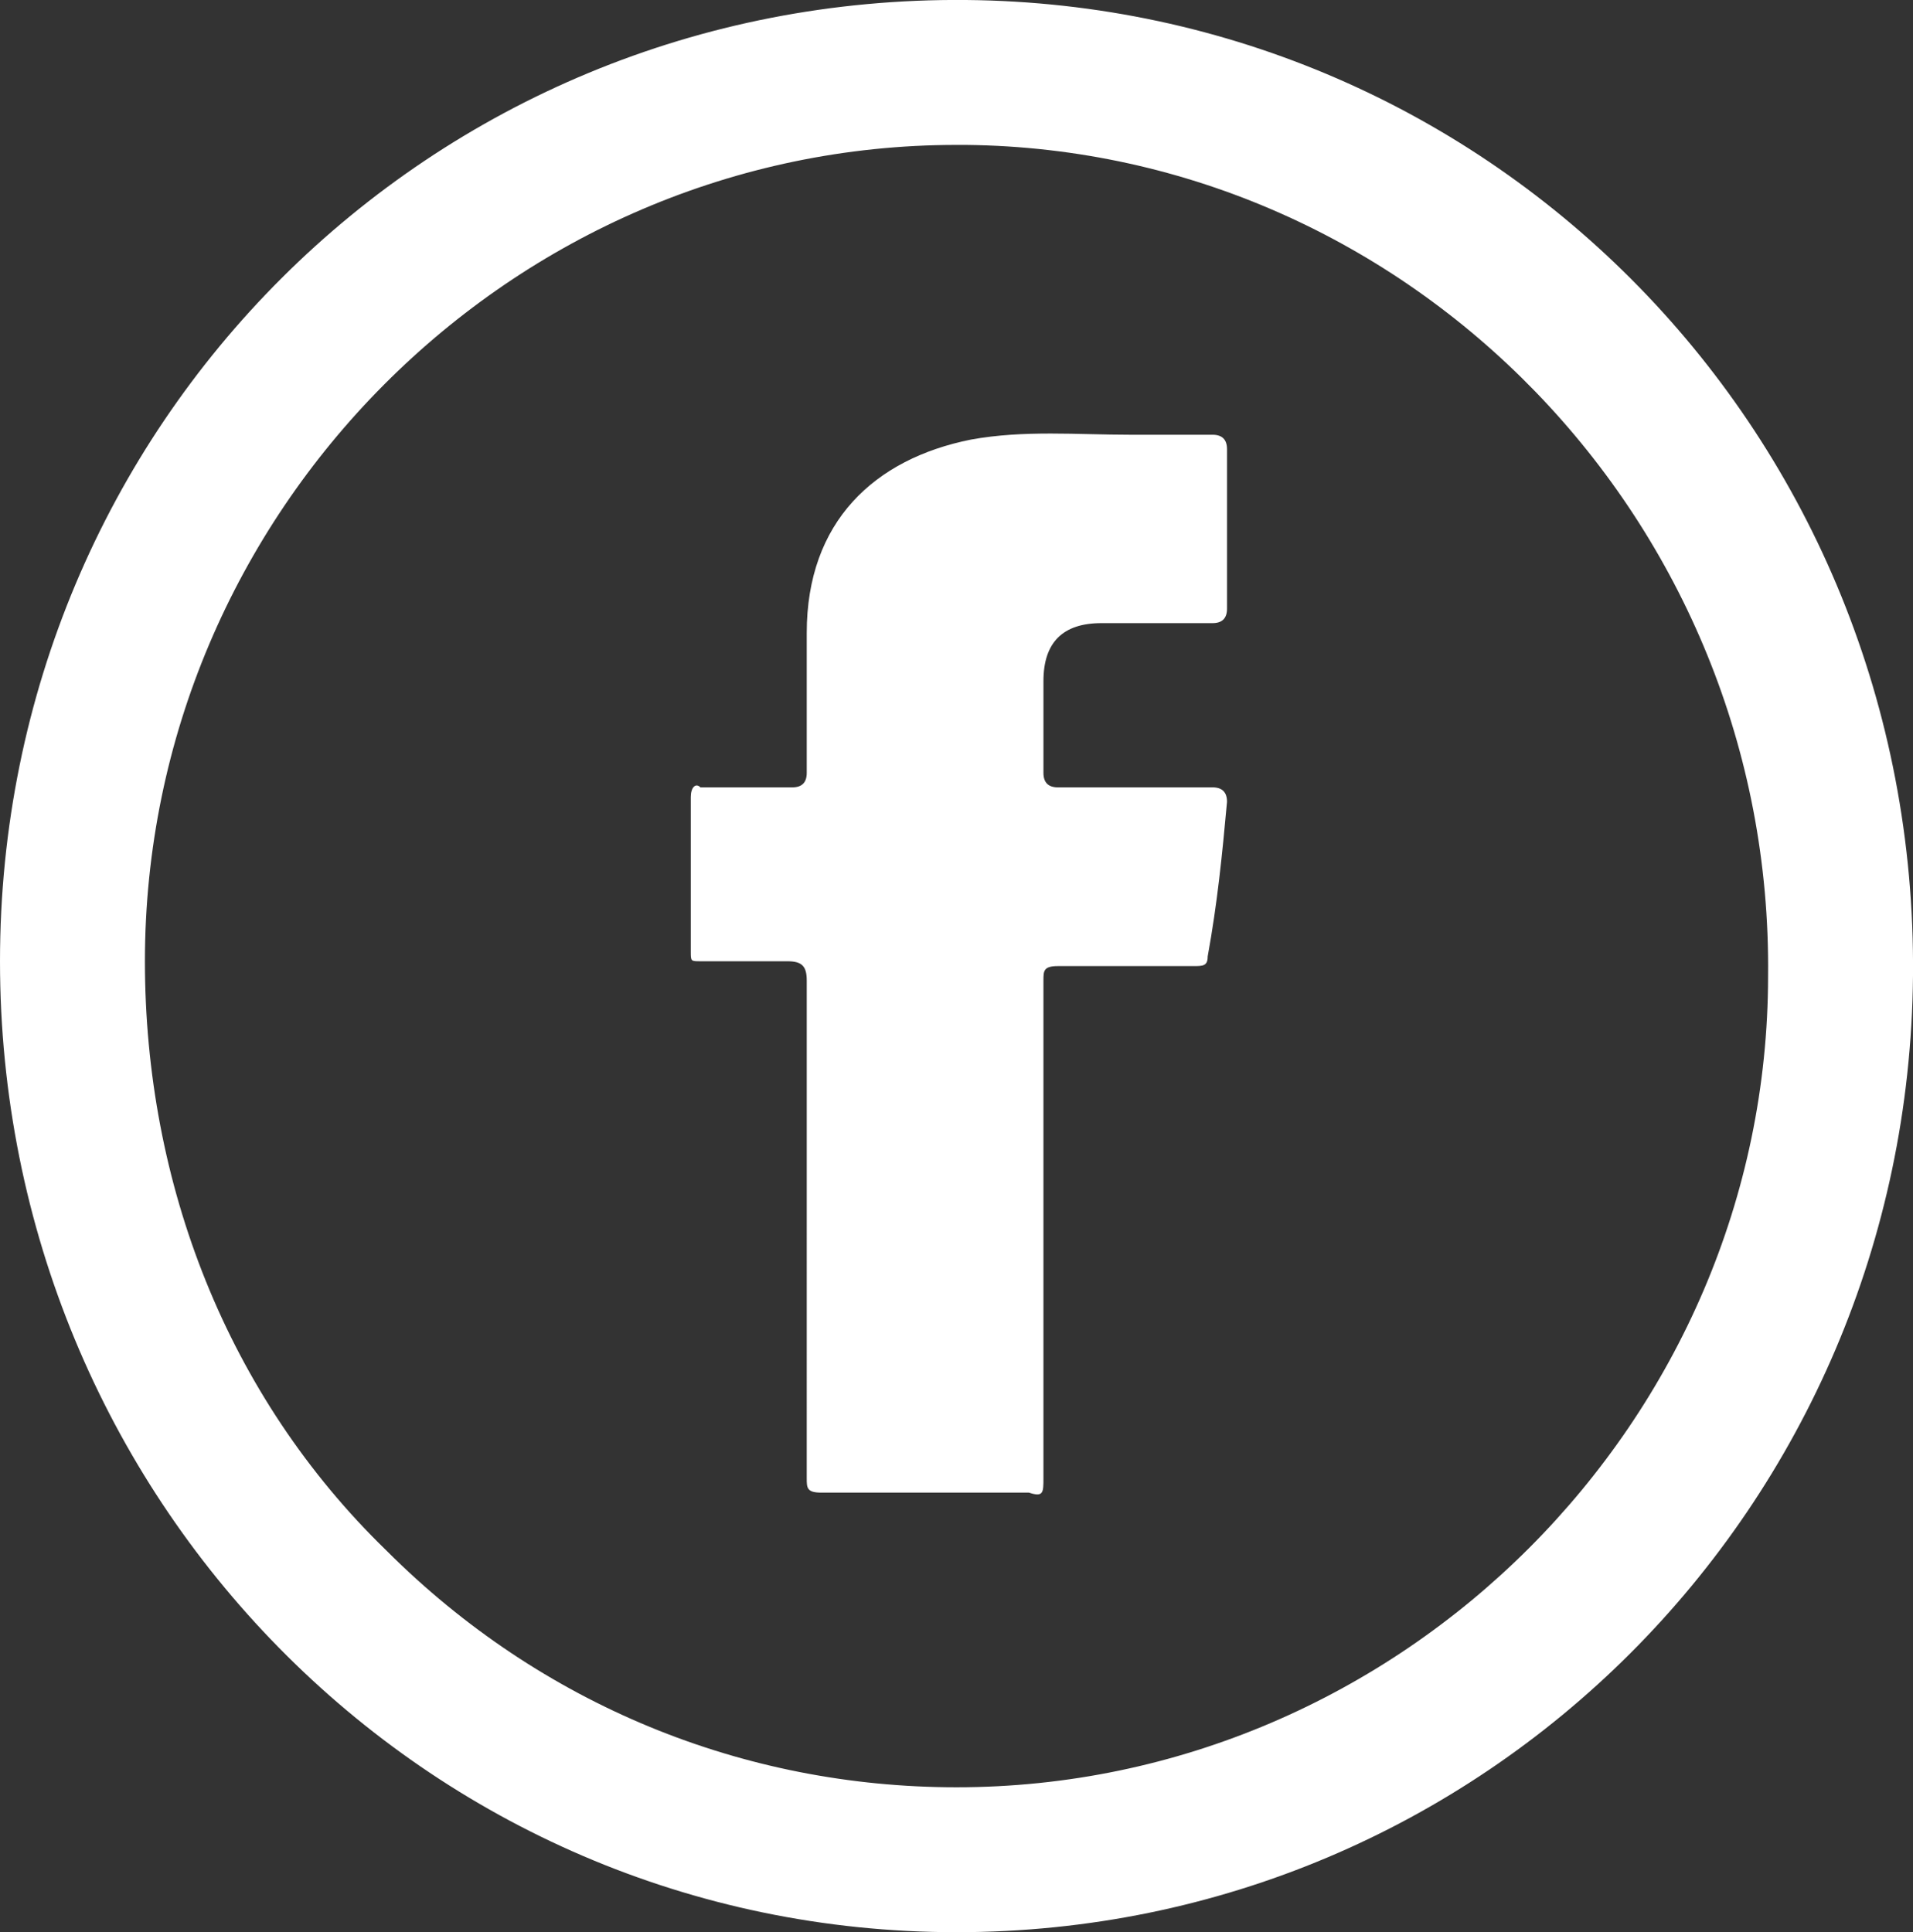
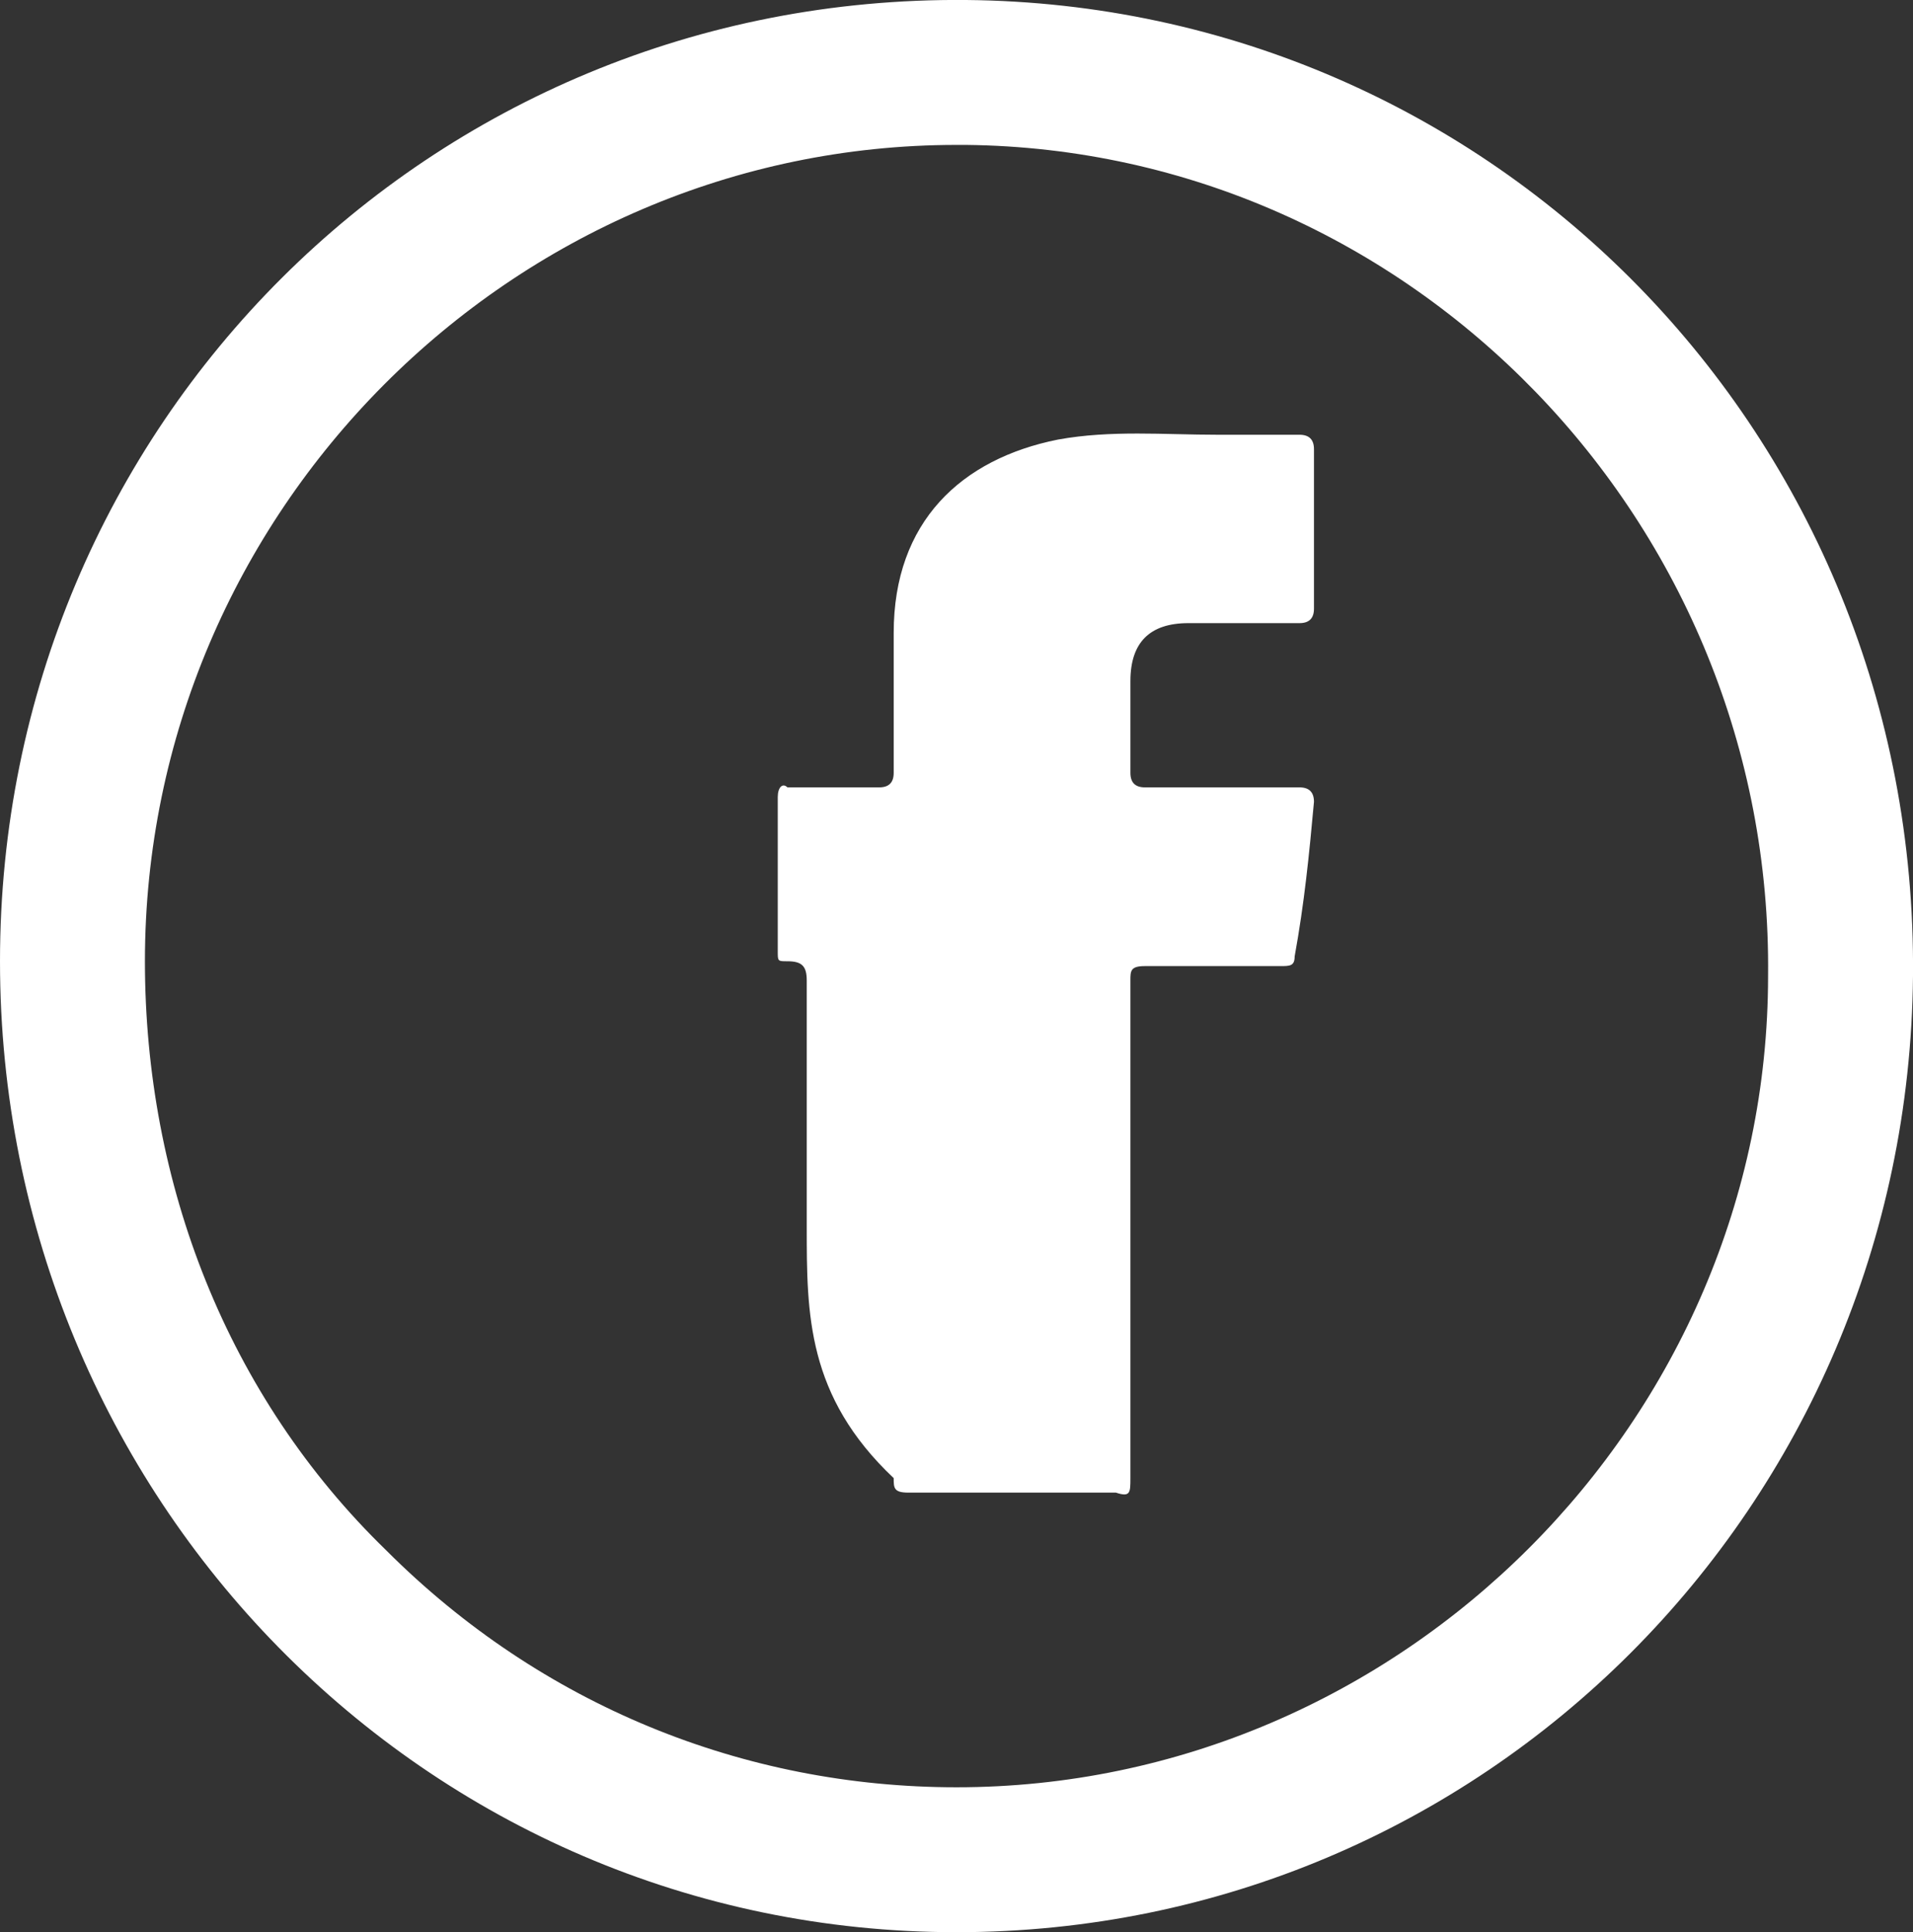
<svg xmlns="http://www.w3.org/2000/svg" version="1.1" id="Vrstva_1" x="0px" y="0px" viewBox="0 0 39.6 40" style="enable-background:new 0 0 39.6 40;" xml:space="preserve">
  <rect x="0" y="0" width="39.6" height="40" fill="#333333" stroke="none" />
  <style type="text/css">
	.st0{fill:#FFFFFF;}
</style>
-   <path class="st0" d="M19.8,40C8.8,40,0,31,0,19.9C0,8.8,8.9-0.1,20,0c10.9,0.1,19.7,9,19.6,20.2C39.5,31.2,30.7,40,19.8,40z   M36.6,20.2C36.7,10.8,29.2,3.1,20,3l-0.2,0C10.6,3,3,10.6,3,19.9c0,4.6,1.7,9,5,12.2c3.2,3.2,7.4,4.9,11.8,4.9  C29,37,36.6,29.4,36.6,20.2z M16.7,25.4c0-1.7,0-3.4,0-5.1c0-0.3-0.1-0.4-0.4-0.4c-0.6,0-1.2,0-1.8,0c-0.2,0-0.2,0-0.2-0.2  c0-1.1,0-2.2,0-3.2c0-0.2,0.1-0.3,0.2-0.2c0.6,0,1.3,0,1.9,0c0.2,0,0.3-0.1,0.3-0.3c0-0.9,0-1.9,0-2.9c0-2.3,1.4-3.6,3.4-4  c1.1-0.2,2.2-0.1,3.3-0.1c0.6,0,1.1,0,1.7,0c0.2,0,0.3,0.1,0.3,0.3c0,1.1,0,2.2,0,3.3c0,0.2-0.1,0.3-0.3,0.3c-0.8,0-1.5,0-2.3,0  c-0.8,0-1.2,0.4-1.2,1.2c0,0.6,0,1.3,0,1.9c0,0.2,0.1,0.3,0.3,0.3c1.1,0,2.1,0,3.2,0c0.2,0,0.3,0.1,0.3,0.3  c-0.1,1.1-0.2,2.1-0.4,3.2c0,0.2-0.1,0.2-0.3,0.2c-0.9,0-1.8,0-2.8,0c-0.3,0-0.3,0.1-0.3,0.3c0,3.4,0,6.8,0,10.3  c0,0.3,0,0.4-0.3,0.3c-1.4,0-2.9,0-4.3,0c-0.3,0-0.3-0.1-0.3-0.3C16.7,28.9,16.7,27.2,16.7,25.4z" />
+   <path class="st0" d="M19.8,40C8.8,40,0,31,0,19.9C0,8.8,8.9-0.1,20,0c10.9,0.1,19.7,9,19.6,20.2C39.5,31.2,30.7,40,19.8,40z   M36.6,20.2C36.7,10.8,29.2,3.1,20,3l-0.2,0C10.6,3,3,10.6,3,19.9c0,4.6,1.7,9,5,12.2c3.2,3.2,7.4,4.9,11.8,4.9  C29,37,36.6,29.4,36.6,20.2z M16.7,25.4c0-1.7,0-3.4,0-5.1c0-0.3-0.1-0.4-0.4-0.4c-0.2,0-0.2,0-0.2-0.2  c0-1.1,0-2.2,0-3.2c0-0.2,0.1-0.3,0.2-0.2c0.6,0,1.3,0,1.9,0c0.2,0,0.3-0.1,0.3-0.3c0-0.9,0-1.9,0-2.9c0-2.3,1.4-3.6,3.4-4  c1.1-0.2,2.2-0.1,3.3-0.1c0.6,0,1.1,0,1.7,0c0.2,0,0.3,0.1,0.3,0.3c0,1.1,0,2.2,0,3.3c0,0.2-0.1,0.3-0.3,0.3c-0.8,0-1.5,0-2.3,0  c-0.8,0-1.2,0.4-1.2,1.2c0,0.6,0,1.3,0,1.9c0,0.2,0.1,0.3,0.3,0.3c1.1,0,2.1,0,3.2,0c0.2,0,0.3,0.1,0.3,0.3  c-0.1,1.1-0.2,2.1-0.4,3.2c0,0.2-0.1,0.2-0.3,0.2c-0.9,0-1.8,0-2.8,0c-0.3,0-0.3,0.1-0.3,0.3c0,3.4,0,6.8,0,10.3  c0,0.3,0,0.4-0.3,0.3c-1.4,0-2.9,0-4.3,0c-0.3,0-0.3-0.1-0.3-0.3C16.7,28.9,16.7,27.2,16.7,25.4z" />
</svg>